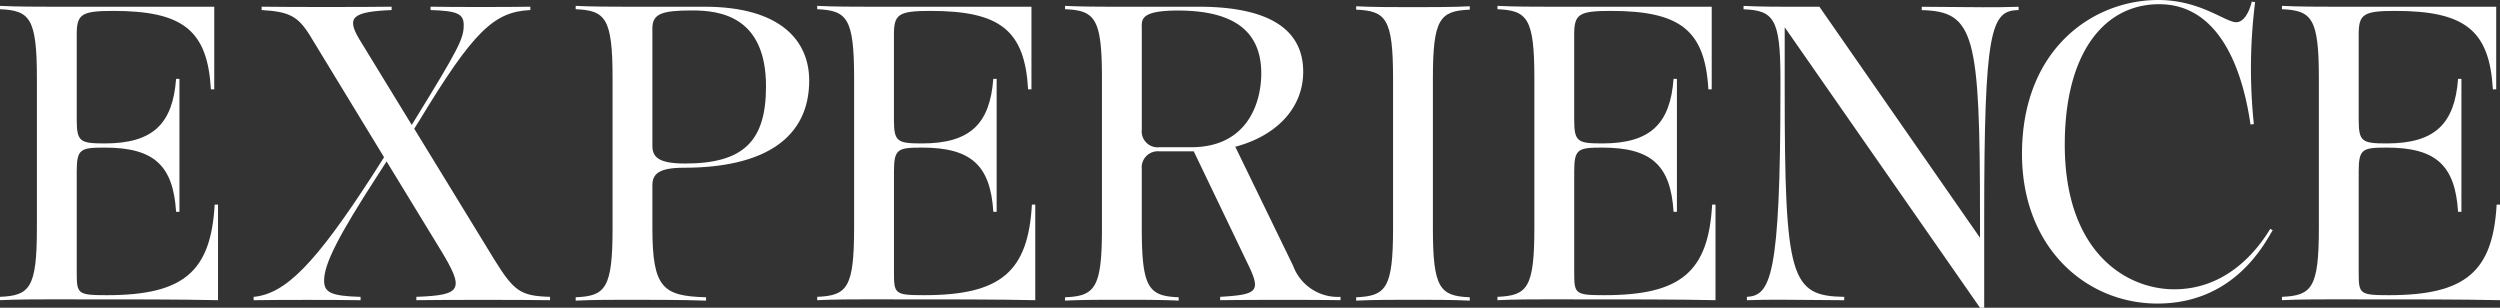
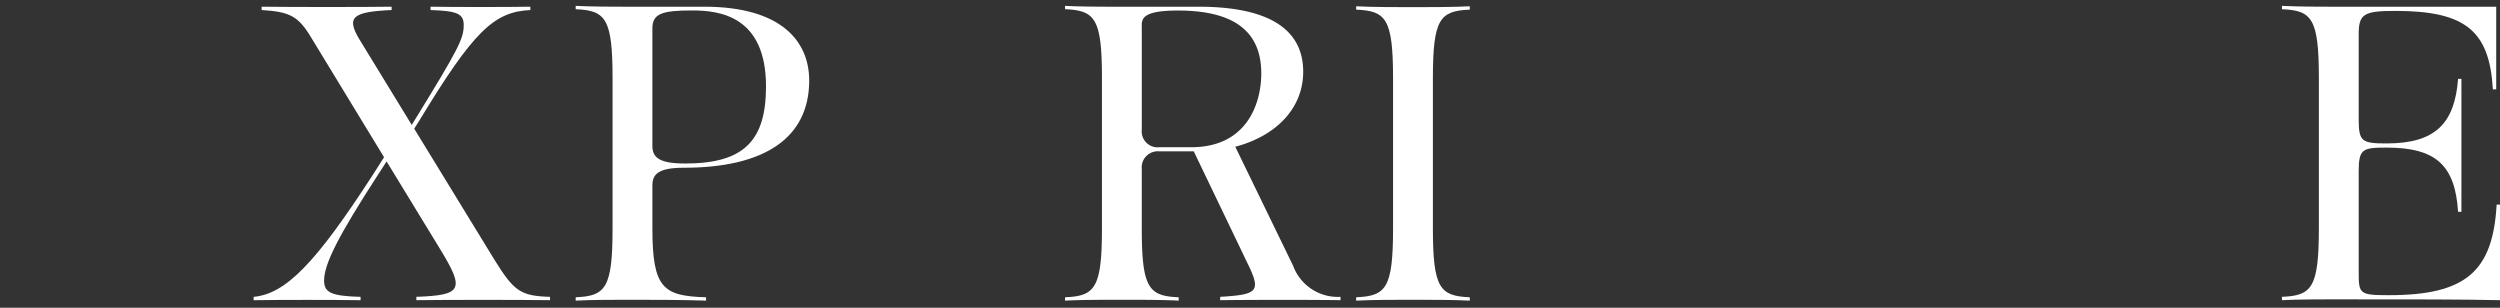
<svg xmlns="http://www.w3.org/2000/svg" width="233.739" height="28.773" viewBox="0 0 233.739 28.773">
  <rect x="0" y="0" width="233.739" height="28.773" fill="#333333" stroke="none" />
  <g id="グループ_124" data-name="グループ 124" transform="translate(-103.028 -380.335)">
-     <path id="パス_366" data-name="パス 366" d="M106.478,401.66V387.626c0-5.605-.667-6.311-3.45-6.429v-.313c1.529.079,3.724.079,4.586.079h15.445v7.722h-.313c-.314-5.528-2.627-7.331-9.134-7.331-2.979,0-3.41.314-3.41,2.2v7.957c0,2.078.313,2.234,2.626,2.234,4.508,0,6.35-1.842,6.664-6.036h.313v12.426h-.313c-.275-4.312-2.038-6-6.664-6-2.274,0-2.626.117-2.626,2.234v9.447c0,2,.078,2.117,2.822,2.117,7.173,0,9.722-2.2,10.074-8.467h.314V408.4c-3.881-.078-7.37-.078-15.8-.078-.862,0-3.057,0-4.586.078v-.313C105.811,407.971,106.478,407.266,106.478,401.66Z" fill="#fff" />
    <path id="パス_367" data-name="パス 367" d="M144.15,403.581l-4.978-8.154-.784,1.216c-3.763,5.8-5.057,8.388-5.057,9.917,0,1.136.667,1.451,3.41,1.529v.313c-2.391-.039-7.565-.039-10,0v-.313c2.98-.275,5.763-3.1,11.094-11.329l1.1-1.725L132.155,383.9c-1.215-2.038-2-2.469-4.665-2.626v-.313c2.548.039,9.8.039,12.152,0v.313c-3.645.157-4.233.666-3.058,2.665l4.94,8.076.313-.51c4.077-6.624,4.547-7.566,4.547-8.819,0-1.059-.588-1.334-3.1-1.412v-.313c2.038.039,7.291.039,9.329,0v.313c-3.41.157-5.331,2-10.388,10.349l-.47.744,7.487,12.231c1.842,2.979,2.47,3.411,5.213,3.489v.313c-2.626-.039-9.8-.039-12.5,0v-.313C146.267,407.932,146.5,407.422,144.15,403.581Z" fill="#fff" />
    <path id="パス_368" data-name="パス 368" d="M160.3,401.7V387.626c0-5.605-.666-6.311-3.449-6.429v-.313c1.528.079,3.724.079,4.586.079h7.448c7.213,0,9.8,3.253,9.8,6.9,0,5.41-4.234,8.155-11.721,8.155-2.352,0-2.94.588-2.94,1.645V401.7c0,5.606,1.019,6.312,5.017,6.429v.313c-2.194-.078-5.409-.078-6.663-.078h-.941c-.862,0-3.058,0-4.586.078v-.313C159.636,408.011,160.3,407.3,160.3,401.7Zm6.781-6.076c5.489,0,7.566-2.116,7.566-7.213,0-6.585-4.351-7.1-6.9-7.1-2.861,0-3.724.314-3.724,1.686v10.976C164.026,395.035,164.614,395.623,167.083,395.623Z" fill="#fff" />
-     <path id="パス_369" data-name="パス 369" d="M182.883,401.66V387.626c0-5.605-.667-6.311-3.45-6.429v-.313c1.529.079,3.724.079,4.587.079h15.444v7.722h-.313c-.314-5.528-2.627-7.331-9.134-7.331-2.979,0-3.41.314-3.41,2.2v7.957c0,2.078.313,2.234,2.626,2.234,4.508,0,6.35-1.842,6.664-6.036h.313v12.426H195.9c-.274-4.312-2.038-6-6.664-6-2.274,0-2.626.117-2.626,2.234v9.447c0,2,.078,2.117,2.822,2.117,7.174,0,9.722-2.2,10.074-8.467h.314V408.4c-3.881-.078-7.37-.078-15.8-.078-.863,0-3.058,0-4.587.078v-.313C182.216,407.971,182.883,407.266,182.883,401.66Z" fill="#fff" />
    <path id="パス_370" data-name="パス 370" d="M206.055,401.7V387.626c0-5.605-.666-6.311-3.45-6.429v-.313c1.529.079,3.725.079,4.587.079h7.879c7.684,0,9.8,2.861,9.8,6.075,0,3.411-2.509,6-6.35,7.018l5.41,11.132a4.453,4.453,0,0,0,4.429,2.9v.313c-2.039-.039-8.349-.039-11.251,0v-.313c3.371-.2,3.8-.471,2.745-2.744l-5.214-10.859h-3.215a1.505,1.505,0,0,0-1.646,1.647V401.7c0,5.606.666,6.312,3.45,6.429v.313c-1.529-.078-3.724-.078-4.587-.078h-1.45c-.862,0-3.058,0-4.587.078v-.313C205.389,408.011,206.055,407.3,206.055,401.7Zm5.37-7.6h2.98c5.252,0,6.546-4.156,6.546-6.9,0-4.194-2.9-5.88-7.8-5.88-3.606,0-3.371.9-3.371,1.686v9.447A1.488,1.488,0,0,0,211.425,394.1Z" fill="#fff" />
    <path id="パス_371" data-name="パス 371" d="M233.273,401.7V387.666c0-5.6-.667-6.312-3.45-6.429v-.314c1.53.079,3.725.079,4.587.079h1.45c.863,0,3.058,0,4.586-.079v.314c-2.783.117-3.449.824-3.449,6.429V401.7c0,5.606.666,6.312,3.449,6.429v.313c-1.528-.078-3.723-.078-4.586-.078h-1.45c-.862,0-3.057,0-4.587.078v-.313C232.606,408.011,233.273,407.3,233.273,401.7Z" fill="#fff" />
-     <path id="パス_372" data-name="パス 372" d="M246.484,401.66V387.626c0-5.605-.666-6.311-3.449-6.429v-.313c1.528.079,3.724.079,4.586.079h15.445v7.722h-.313c-.315-5.528-2.627-7.331-9.134-7.331-2.979,0-3.41.314-3.41,2.2v7.957c0,2.078.313,2.234,2.626,2.234,4.508,0,6.351-1.842,6.664-6.036h.313v12.426H259.5c-.274-4.312-2.038-6-6.664-6-2.273,0-2.626.117-2.626,2.234v9.447c0,2,.078,2.117,2.822,2.117,7.173,0,9.722-2.2,10.074-8.467h.314V408.4c-3.881-.078-7.37-.078-15.8-.078-.862,0-3.058,0-4.586.078v-.313C245.818,407.971,246.484,407.266,246.484,401.66Z" fill="#fff" />
-     <path id="パス_373" data-name="パス 373" d="M269.889,382.883v5.763c0,17.757.548,19.365,5.566,19.443v.313c-6-.039-6.586-.078-9.1,0v-.313c2.2-.118,3.136-1.843,3.136-19.4v-1.059c0-5.605-.666-6.311-3.449-6.429v-.313c1.528.079,3.724.079,4.586.079h2.509l15.013,21.6v-1.843c0-17.169-.509-19.325-5.448-19.443v-.313c5.84.039,6.429.078,9.055,0v.313c-2.587,0-3.215,1.842-3.215,19.4v8.428h-.392Z" fill="#fff" />
-     <path id="パス_374" data-name="パス 374" d="M292.076,394.722c0-9.8,6.625-14.387,12.74-14.387,3.92,0,6.273,2.078,7.291,2.078.706,0,1.216-.941,1.451-1.921l.314.039a49.645,49.645,0,0,0-.118,11.407l-.314.04c-.587-4.078-2.43-11.25-8.545-11.25-5.1,0-8.82,4.507-8.82,13.131,0,10.075,5.762,13.524,10.231,13.524,4.508,0,7.409-3.058,8.977-5.645l.235.118c-.745,1.215-3.567,6.86-10.78,6.86C298.074,408.716,292.076,403.5,292.076,394.722Z" fill="#fff" />
    <path id="パス_375" data-name="パス 375" d="M319.832,401.66V387.626c0-5.605-.667-6.311-3.45-6.429v-.313c1.529.079,3.724.079,4.587.079h15.444v7.722H336.1c-.314-5.528-2.626-7.331-9.134-7.331-2.979,0-3.41.314-3.41,2.2v7.957c0,2.078.313,2.234,2.626,2.234,4.508,0,6.35-1.842,6.665-6.036h.313v12.426h-.313c-.275-4.312-2.039-6-6.665-6-2.274,0-2.626.117-2.626,2.234v9.447c0,2,.078,2.117,2.822,2.117,7.174,0,9.722-2.2,10.075-8.467h.314V408.4c-3.881-.078-7.371-.078-15.8-.078-.863,0-3.058,0-4.587.078v-.313C319.165,407.971,319.832,407.266,319.832,401.66Z" fill="#fff" />
  </g>
</svg>